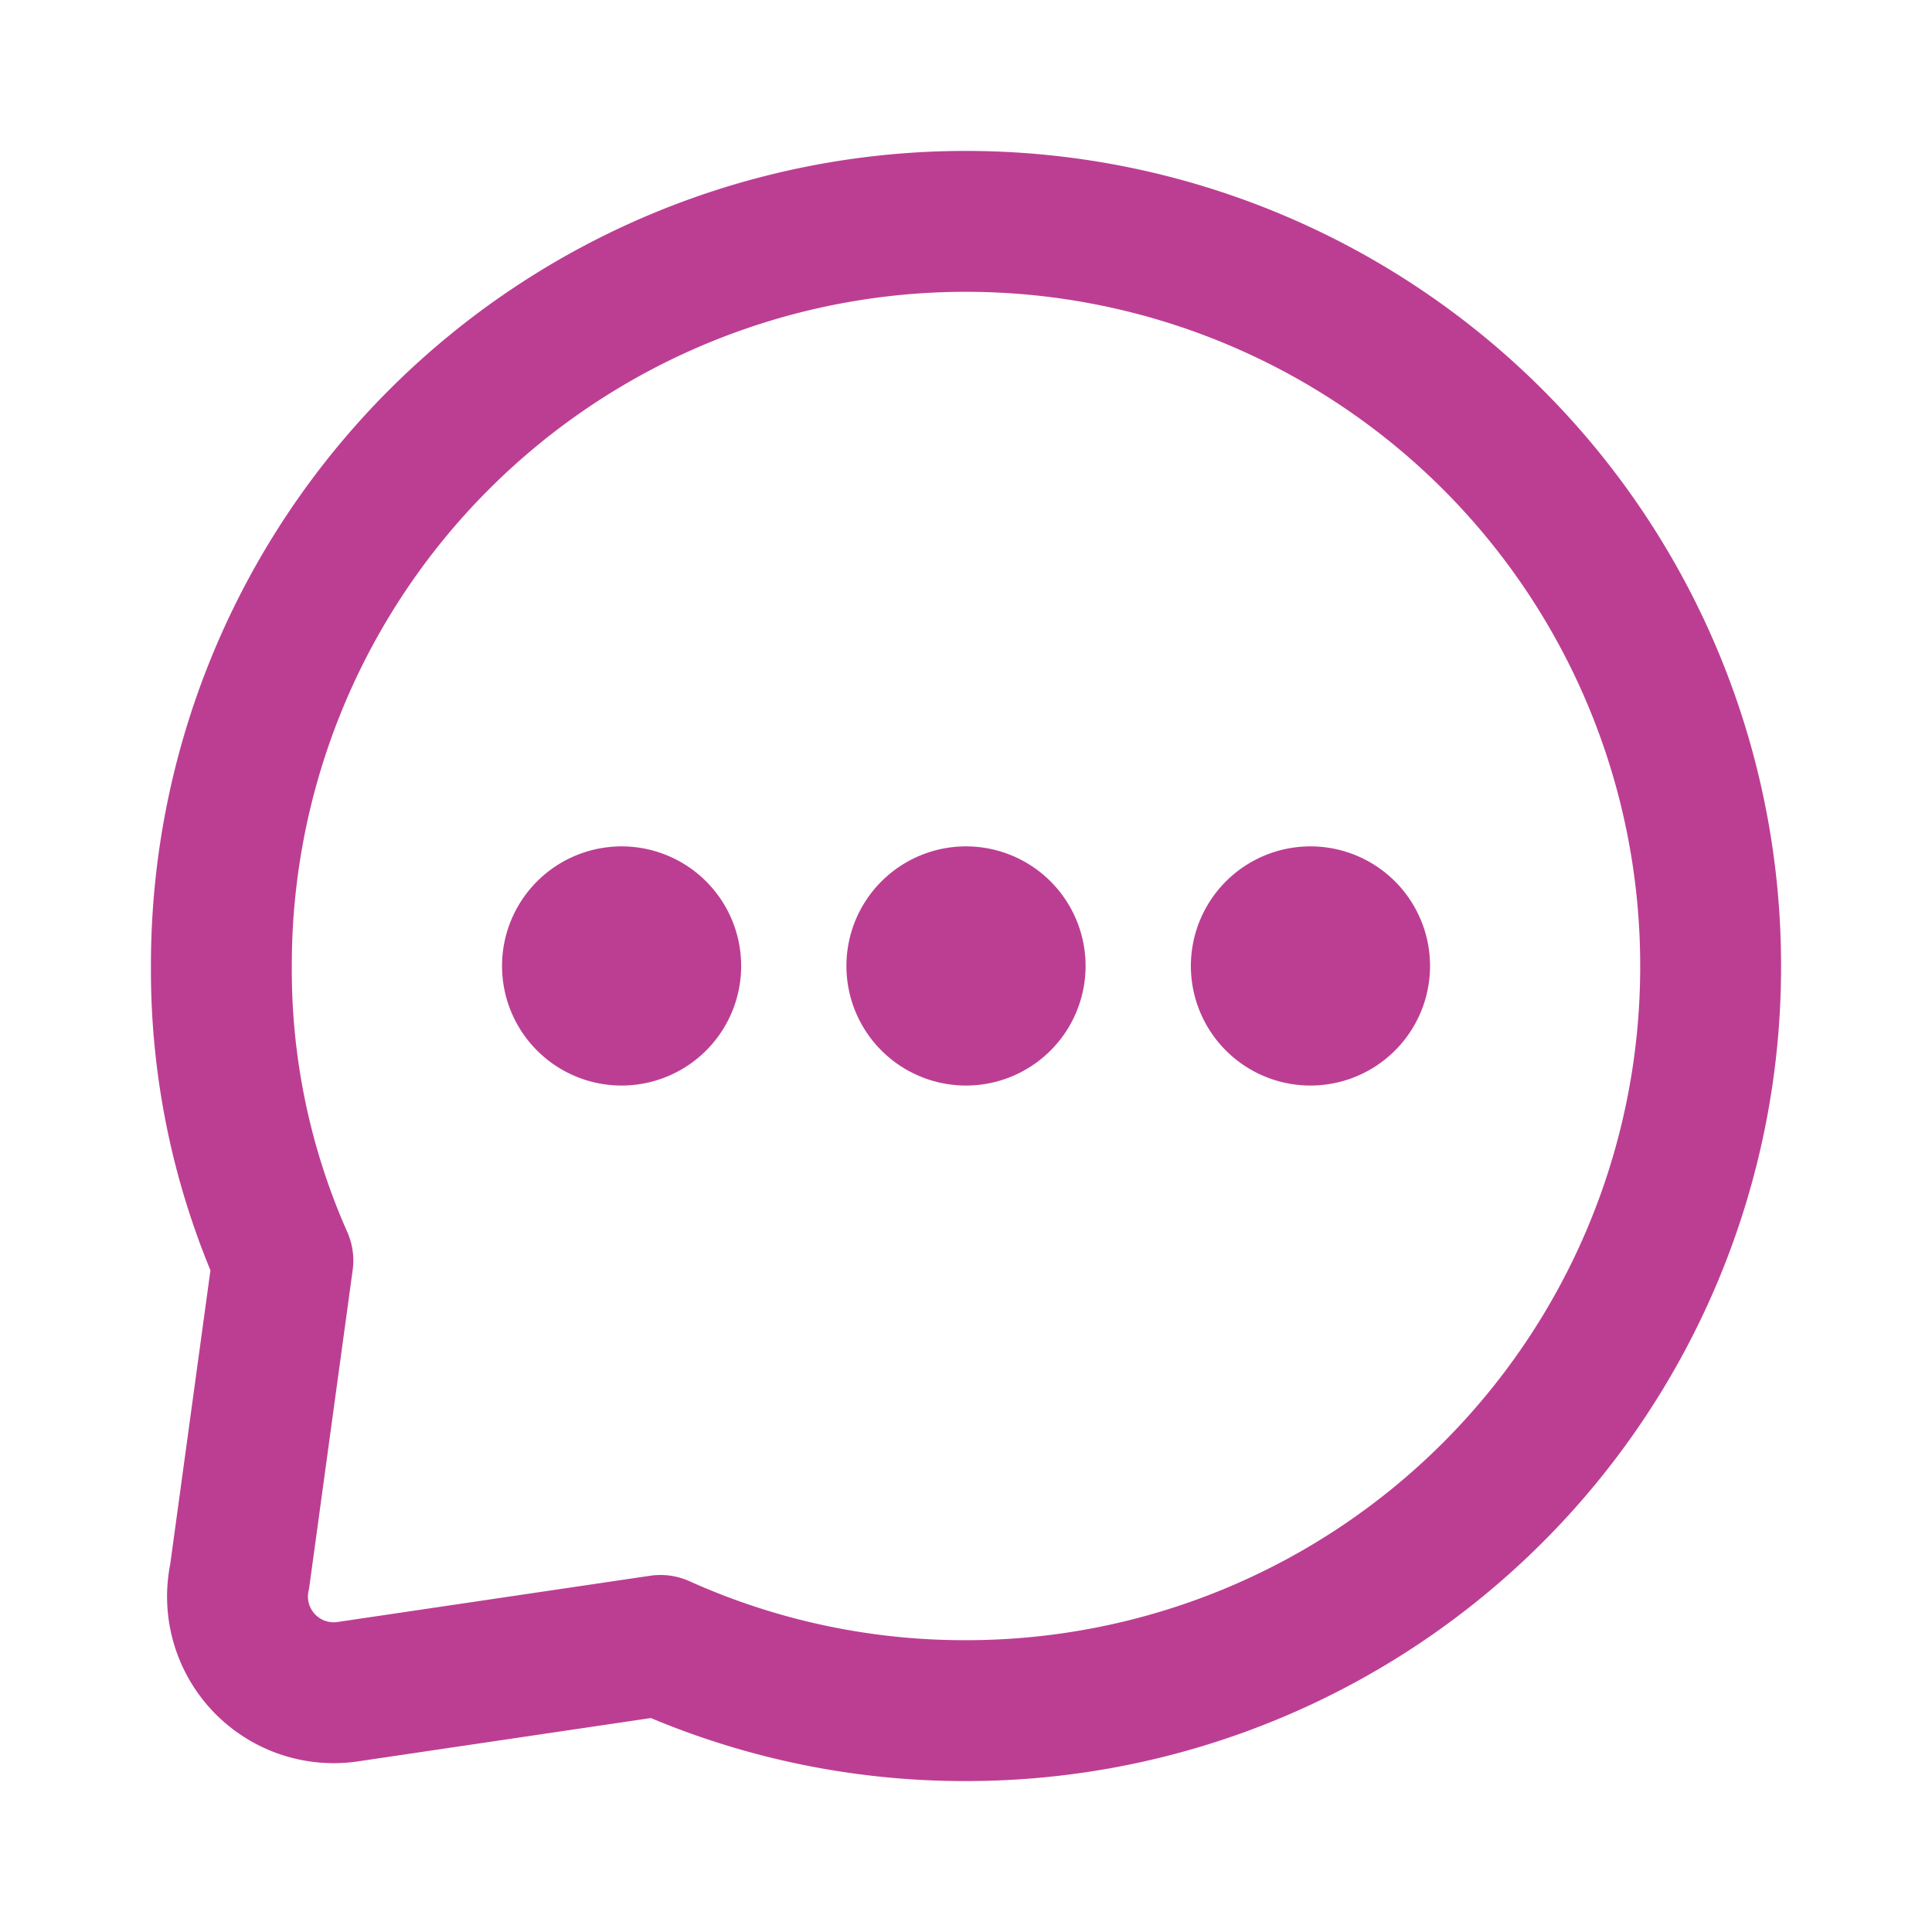
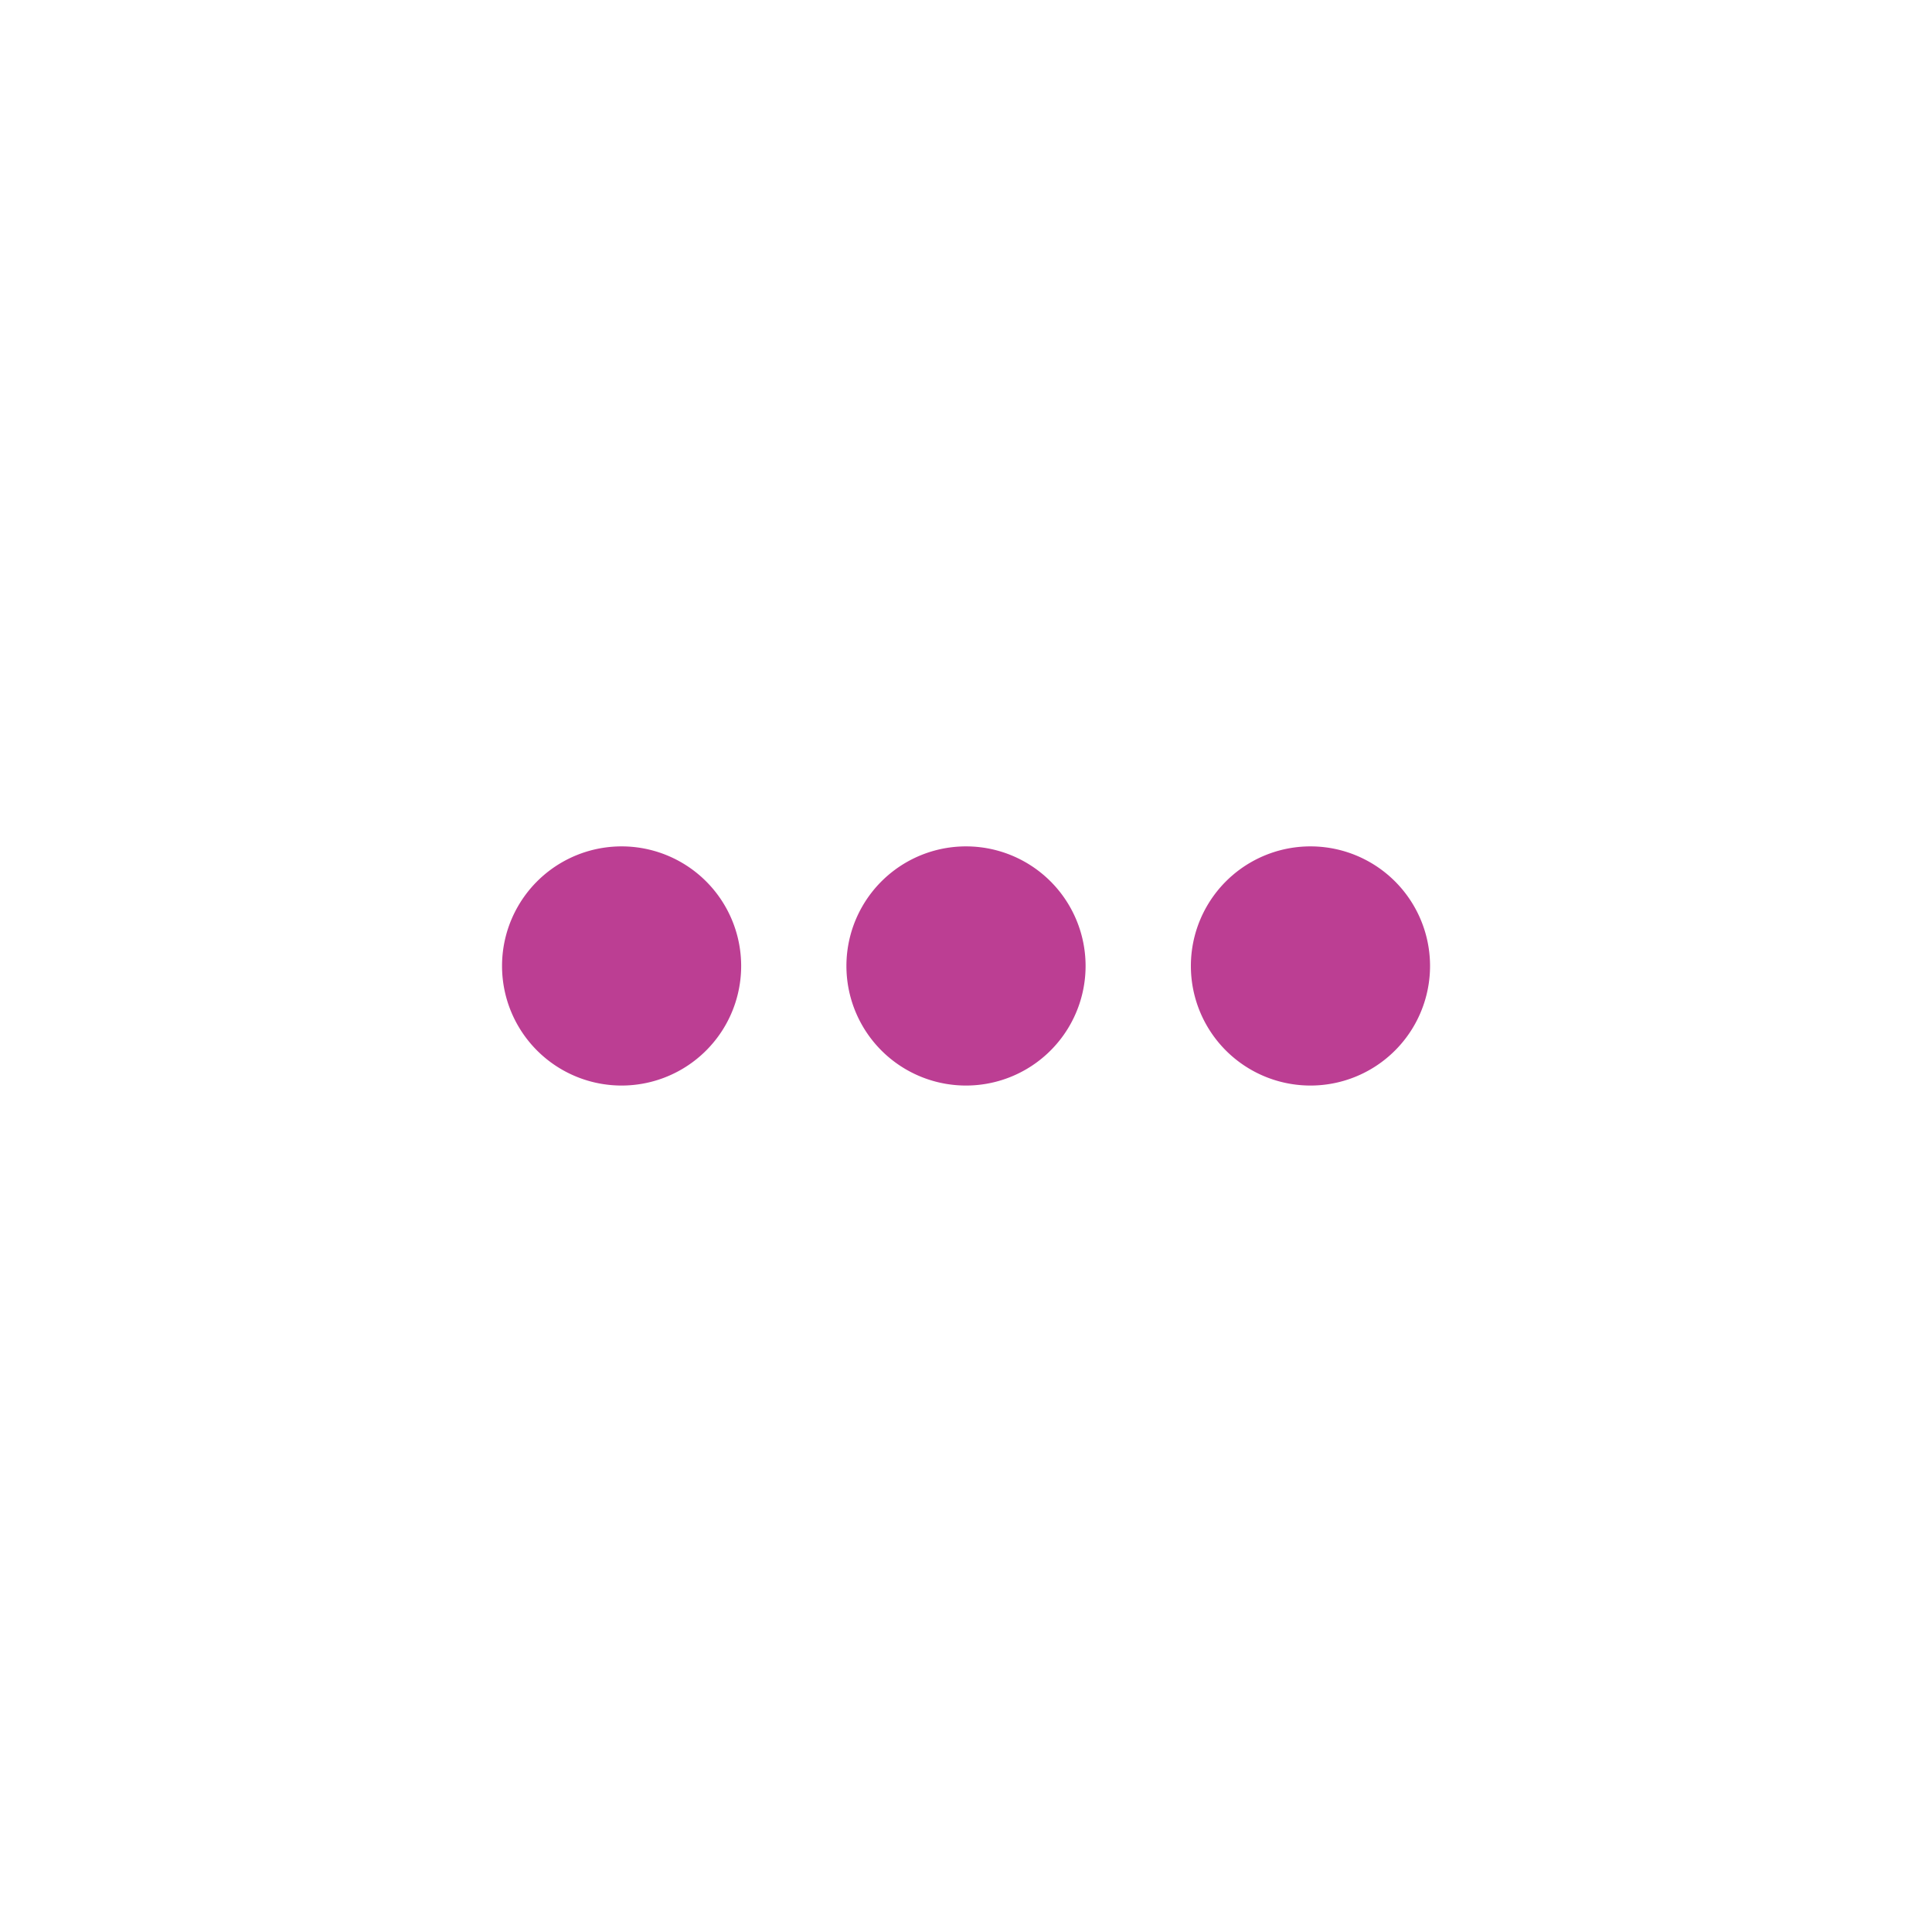
<svg xmlns="http://www.w3.org/2000/svg" width="50" height="50" viewBox="0 0 24 24">
  <g fill="none" stroke="#BC3E93" stroke-linecap="round" stroke-linejoin="round" stroke-width="1.75">
-     <path d="M21.25 12a9.23 9.23 0 0 1-2.705 6.54A9.25 9.25 0 0 1 12 21.25a9.2 9.2 0 0 1-3.795-.81l-3.867.572a1.195 1.195 0 0 1-1.361-1.43l.537-3.923A8.9 8.9 0 0 1 2.75 12a9.23 9.23 0 0 1 2.705-6.54A9.25 9.25 0 0 1 12 2.75a9.26 9.26 0 0 1 6.545 2.71A9.24 9.24 0 0 1 21.25 12" />
    <path d="M12 12.61a.61.61 0 1 0 0-1.221a.61.61 0 0 0 0 1.221m4.279 0a.61.61 0 1 0 0-1.221a.61.61 0 0 0 0 1.221m-8.558 0a.61.61 0 1 0 .001-1.221a.61.61 0 0 0 0 1.221" />
  </g>
</svg>